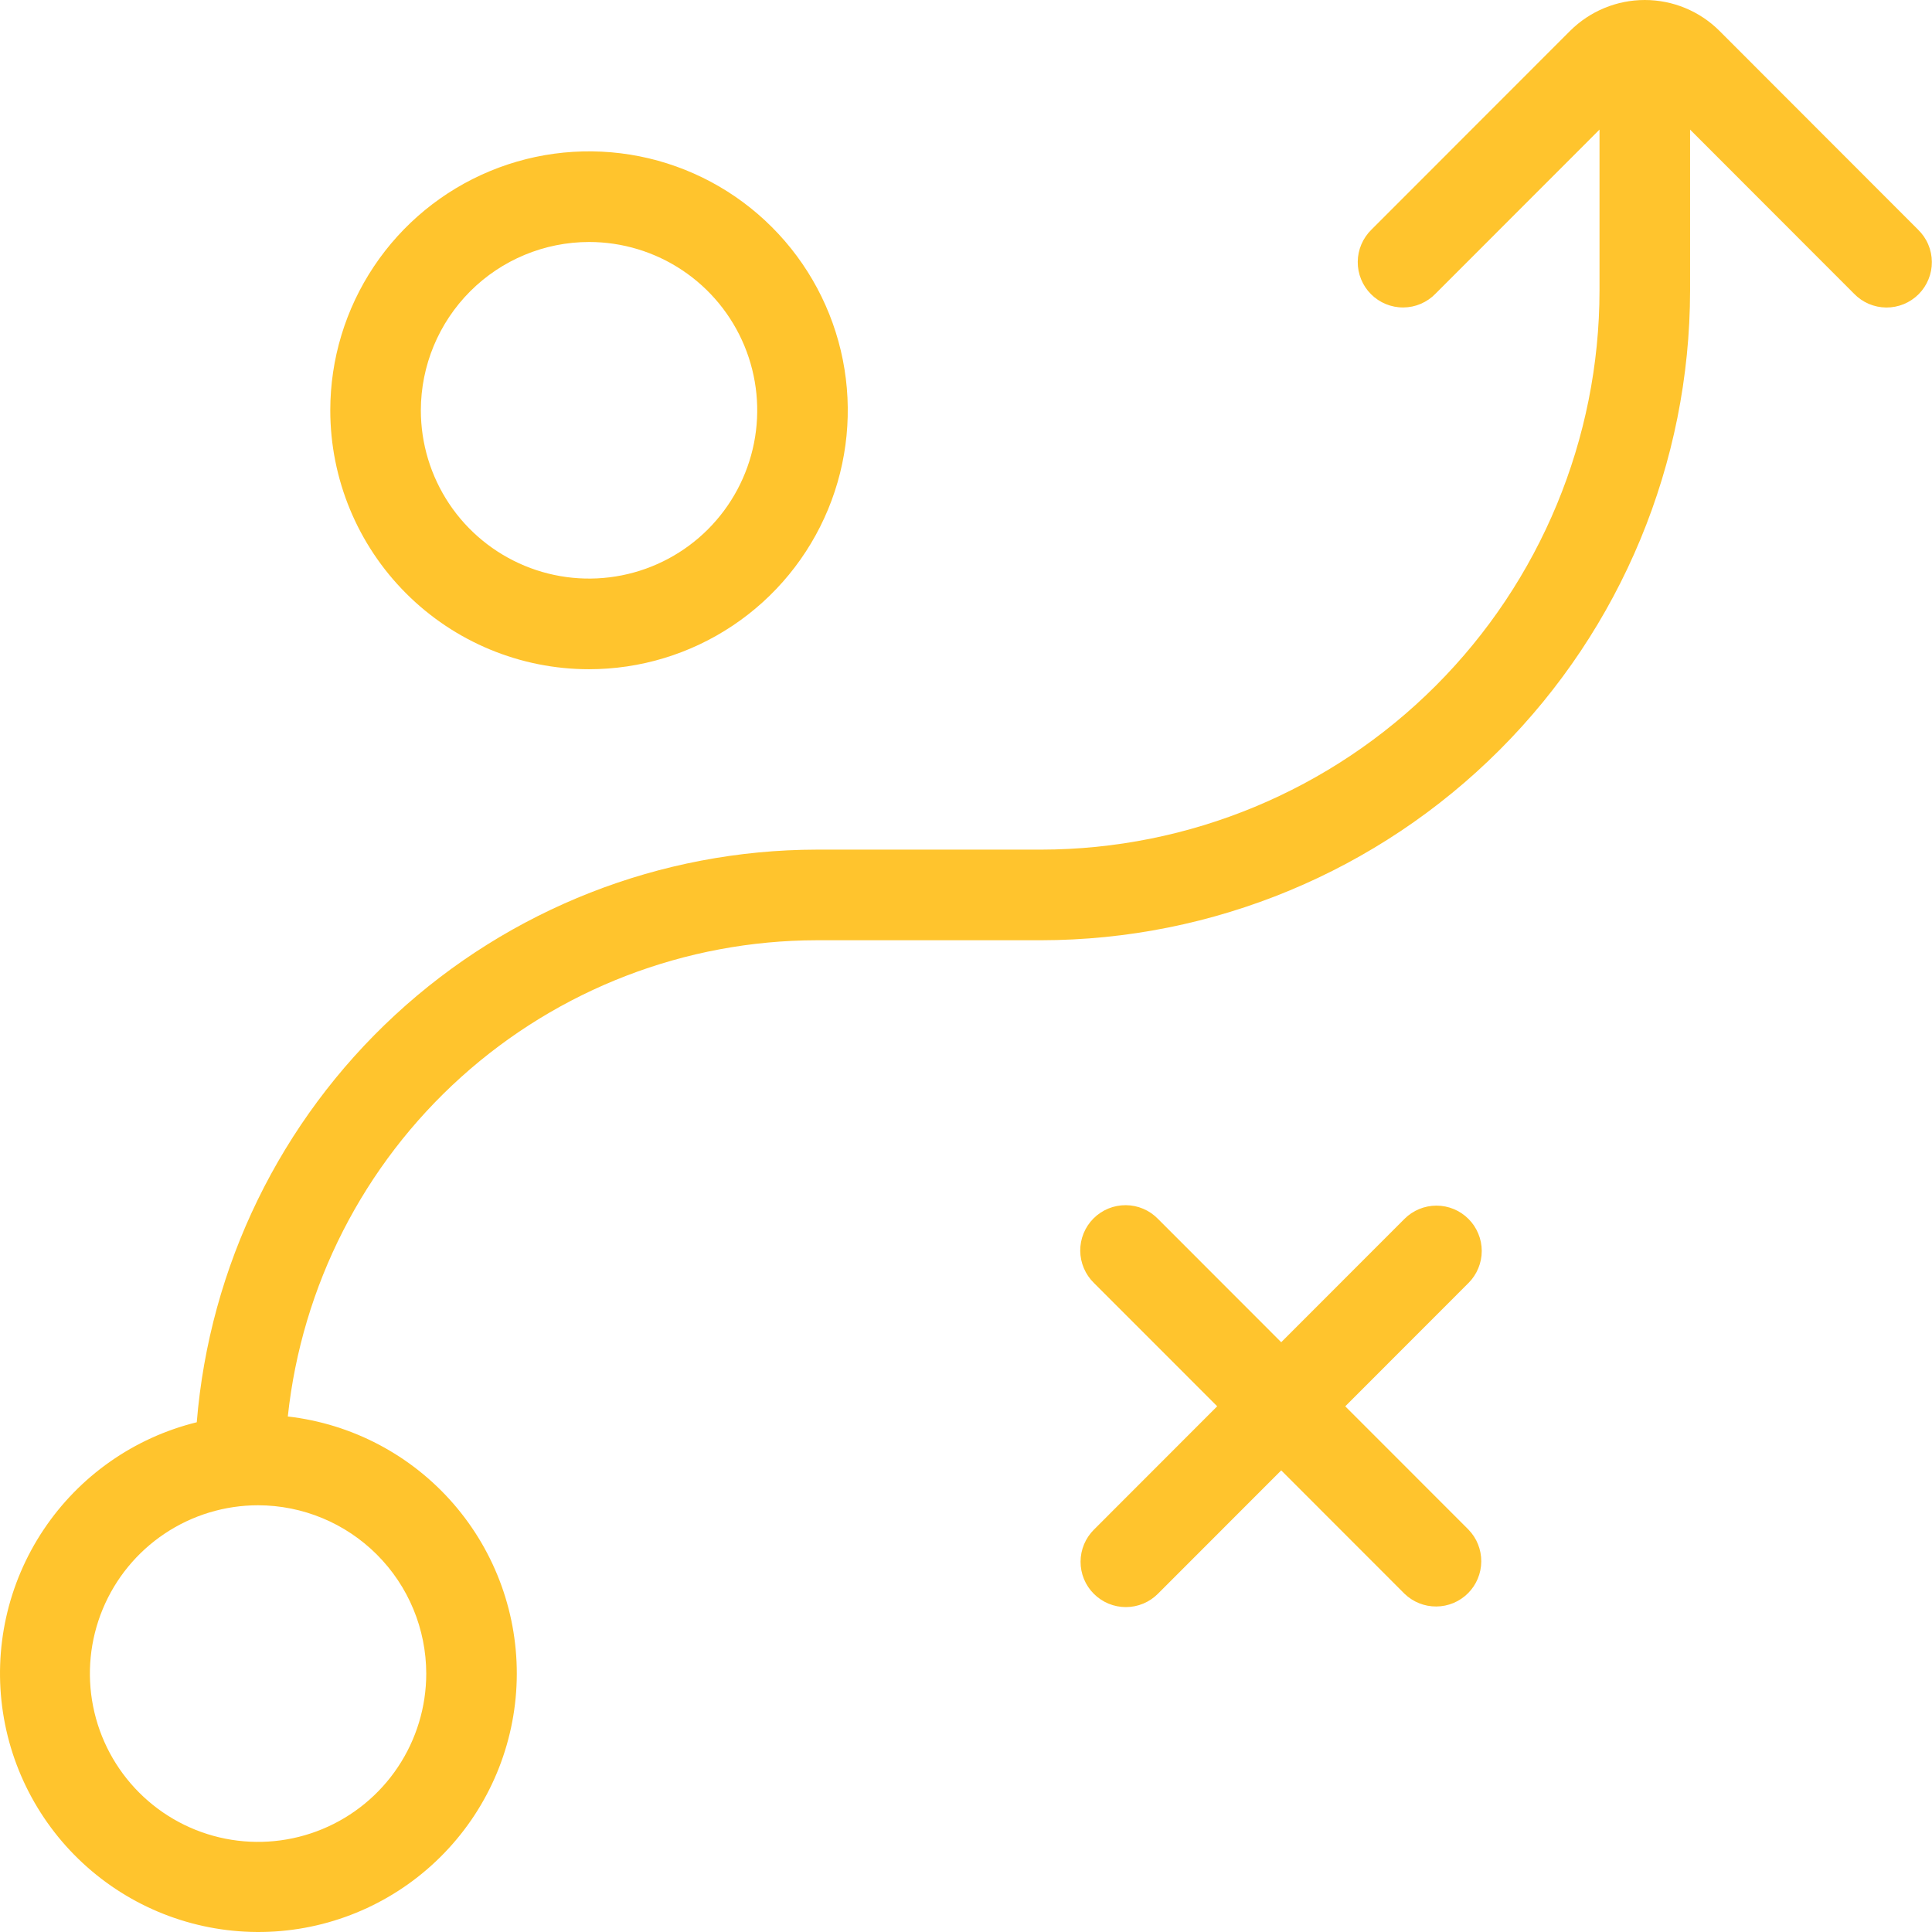
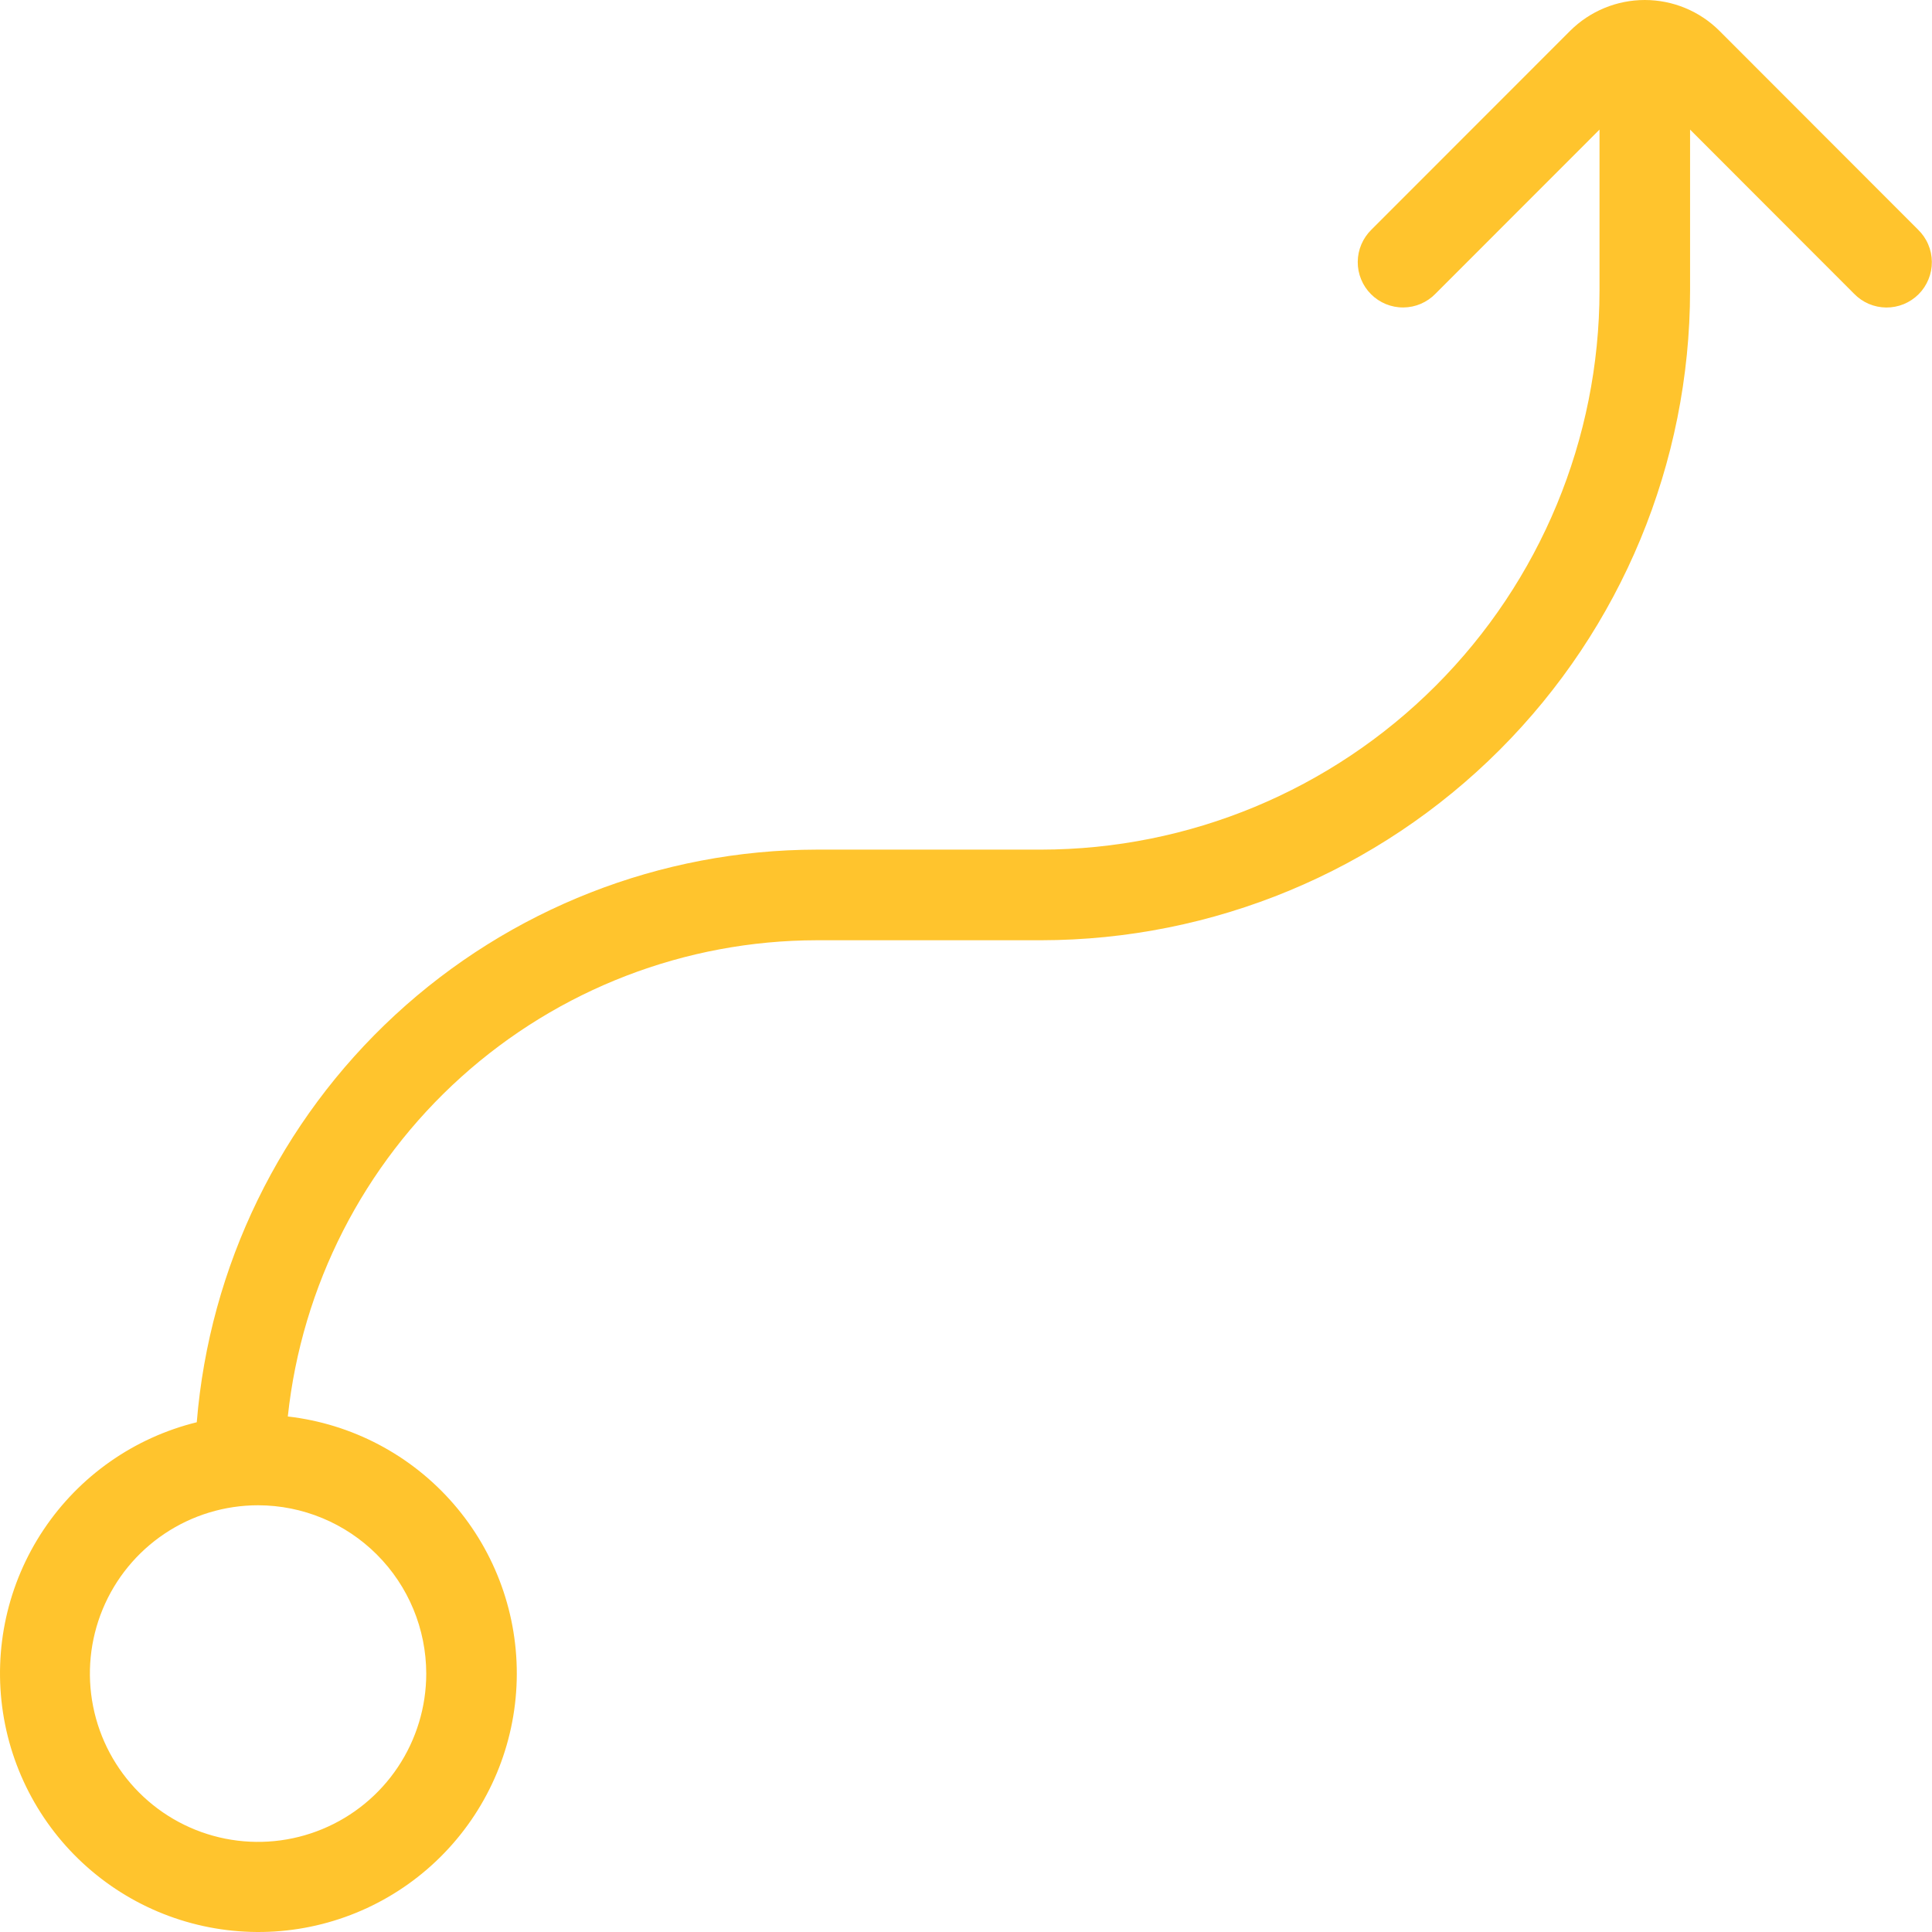
<svg xmlns="http://www.w3.org/2000/svg" width="64" height="64" viewBox="0 0 64 64" fill="none">
-   <path d="M48.645 40.378C48.364 40.096 47.982 39.938 47.585 39.938C47.187 39.938 46.805 40.096 46.524 40.378L42.442 44.463L38.36 40.378C38.221 40.235 38.056 40.121 37.873 40.043C37.69 39.965 37.494 39.924 37.295 39.923C37.096 39.922 36.899 39.96 36.715 40.035C36.531 40.111 36.364 40.222 36.224 40.362C36.083 40.503 35.972 40.67 35.896 40.855C35.821 41.039 35.783 41.236 35.784 41.435C35.786 41.634 35.827 41.83 35.905 42.013C35.983 42.196 36.096 42.362 36.239 42.501L40.321 46.585L36.239 50.67C36.099 50.809 35.987 50.974 35.911 51.157C35.835 51.339 35.795 51.535 35.795 51.733C35.794 51.93 35.833 52.126 35.908 52.309C35.984 52.492 36.094 52.658 36.234 52.797C36.374 52.937 36.54 53.048 36.722 53.123C36.905 53.199 37.1 53.237 37.298 53.237C37.495 53.237 37.691 53.197 37.873 53.121C38.056 53.045 38.221 52.933 38.36 52.793L42.442 48.708L46.524 52.793C46.807 53.068 47.186 53.22 47.58 53.217C47.974 53.215 48.351 53.057 48.63 52.778C48.909 52.499 49.066 52.121 49.069 51.727C49.072 51.333 48.92 50.953 48.645 50.67L44.563 46.586L48.645 42.501C48.785 42.362 48.895 42.196 48.97 42.014C49.046 41.832 49.085 41.637 49.085 41.44C49.085 41.242 49.046 41.047 48.97 40.865C48.895 40.683 48.785 40.517 48.645 40.378Z" fill="#FFC42D" />
  <path d="M63.538 7.607L56.959 1.022C56.302 0.367 55.413 -0 54.485 7.17419e-08C53.558 0 52.668 0.368 52.011 1.023L45.431 7.607C45.289 7.746 45.175 7.912 45.097 8.095C45.019 8.278 44.978 8.474 44.977 8.673C44.975 8.872 45.013 9.069 45.089 9.253C45.164 9.438 45.275 9.605 45.416 9.745C45.556 9.886 45.724 9.997 45.907 10.073C46.091 10.148 46.288 10.187 46.487 10.185C46.686 10.184 46.883 10.143 47.065 10.065C47.248 9.986 47.414 9.873 47.552 9.73L52.986 4.293V9.631C52.98 14.54 51.029 19.246 47.561 22.716C44.093 26.187 39.391 28.14 34.486 28.145H27.055C21.878 28.153 16.894 30.108 13.09 33.621C9.286 37.135 6.94 41.951 6.518 47.114C4.441 47.625 2.63 48.896 1.442 50.676C0.254 52.456 -0.225 54.616 0.099 56.732C0.423 58.848 1.527 60.766 3.194 62.108C4.86 63.45 6.968 64.118 9.103 63.983C11.238 63.847 13.244 62.916 14.727 61.374C16.211 59.832 17.063 57.79 17.117 55.65C17.171 53.51 16.423 51.428 15.019 49.812C13.616 48.197 11.659 47.166 9.534 46.923C9.997 42.594 12.043 38.59 15.277 35.678C18.51 32.767 22.705 31.153 27.055 31.147H34.486C40.186 31.141 45.651 28.872 49.681 24.838C53.712 20.805 55.979 15.336 55.986 9.631V4.293L61.418 9.73C61.556 9.873 61.722 9.987 61.905 10.066C62.088 10.144 62.285 10.185 62.483 10.187C62.682 10.188 62.88 10.15 63.064 10.075C63.248 9.999 63.415 9.888 63.556 9.747C63.697 9.606 63.808 9.439 63.883 9.254C63.959 9.07 63.997 8.873 63.995 8.674C63.994 8.474 63.953 8.278 63.874 8.095C63.796 7.911 63.681 7.746 63.538 7.607ZM14.12 55.44C14.12 56.542 13.793 57.62 13.181 58.537C12.569 59.454 11.699 60.168 10.681 60.59C9.663 61.012 8.543 61.123 7.462 60.908C6.381 60.693 5.389 60.162 4.61 59.382C3.83 58.602 3.3 57.609 3.085 56.527C2.87 55.446 2.98 54.325 3.402 53.306C3.824 52.287 4.538 51.416 5.454 50.804C6.37 50.191 7.447 49.864 8.549 49.864C10.026 49.866 11.442 50.454 12.486 51.499C13.531 52.544 14.118 53.961 14.12 55.44Z" fill="#FFC42D" />
-   <path d="M19.512 22.169C21.208 22.169 22.865 21.666 24.274 20.723C25.684 19.781 26.782 18.441 27.431 16.874C28.08 15.306 28.25 13.582 27.919 11.918C27.588 10.254 26.772 8.726 25.573 7.526C24.375 6.326 22.847 5.509 21.185 5.178C19.522 4.848 17.799 5.017 16.233 5.667C14.666 6.316 13.328 7.415 12.386 8.826C11.444 10.236 10.941 11.895 10.941 13.591C10.941 15.866 11.844 18.048 13.452 19.656C15.059 21.265 17.239 22.169 19.512 22.169ZM19.512 8.016C20.614 8.016 21.692 8.343 22.608 8.956C23.524 9.568 24.238 10.439 24.66 11.458C25.081 12.476 25.192 13.597 24.977 14.679C24.762 15.76 24.231 16.754 23.452 17.534C22.673 18.313 21.68 18.844 20.599 19.059C19.519 19.274 18.398 19.164 17.381 18.742C16.363 18.32 15.492 17.605 14.88 16.689C14.268 15.772 13.941 14.694 13.941 13.591C13.943 12.113 14.531 10.696 15.575 9.651C16.619 8.606 18.035 8.018 19.512 8.016Z" fill="#FFC42D" />
</svg>